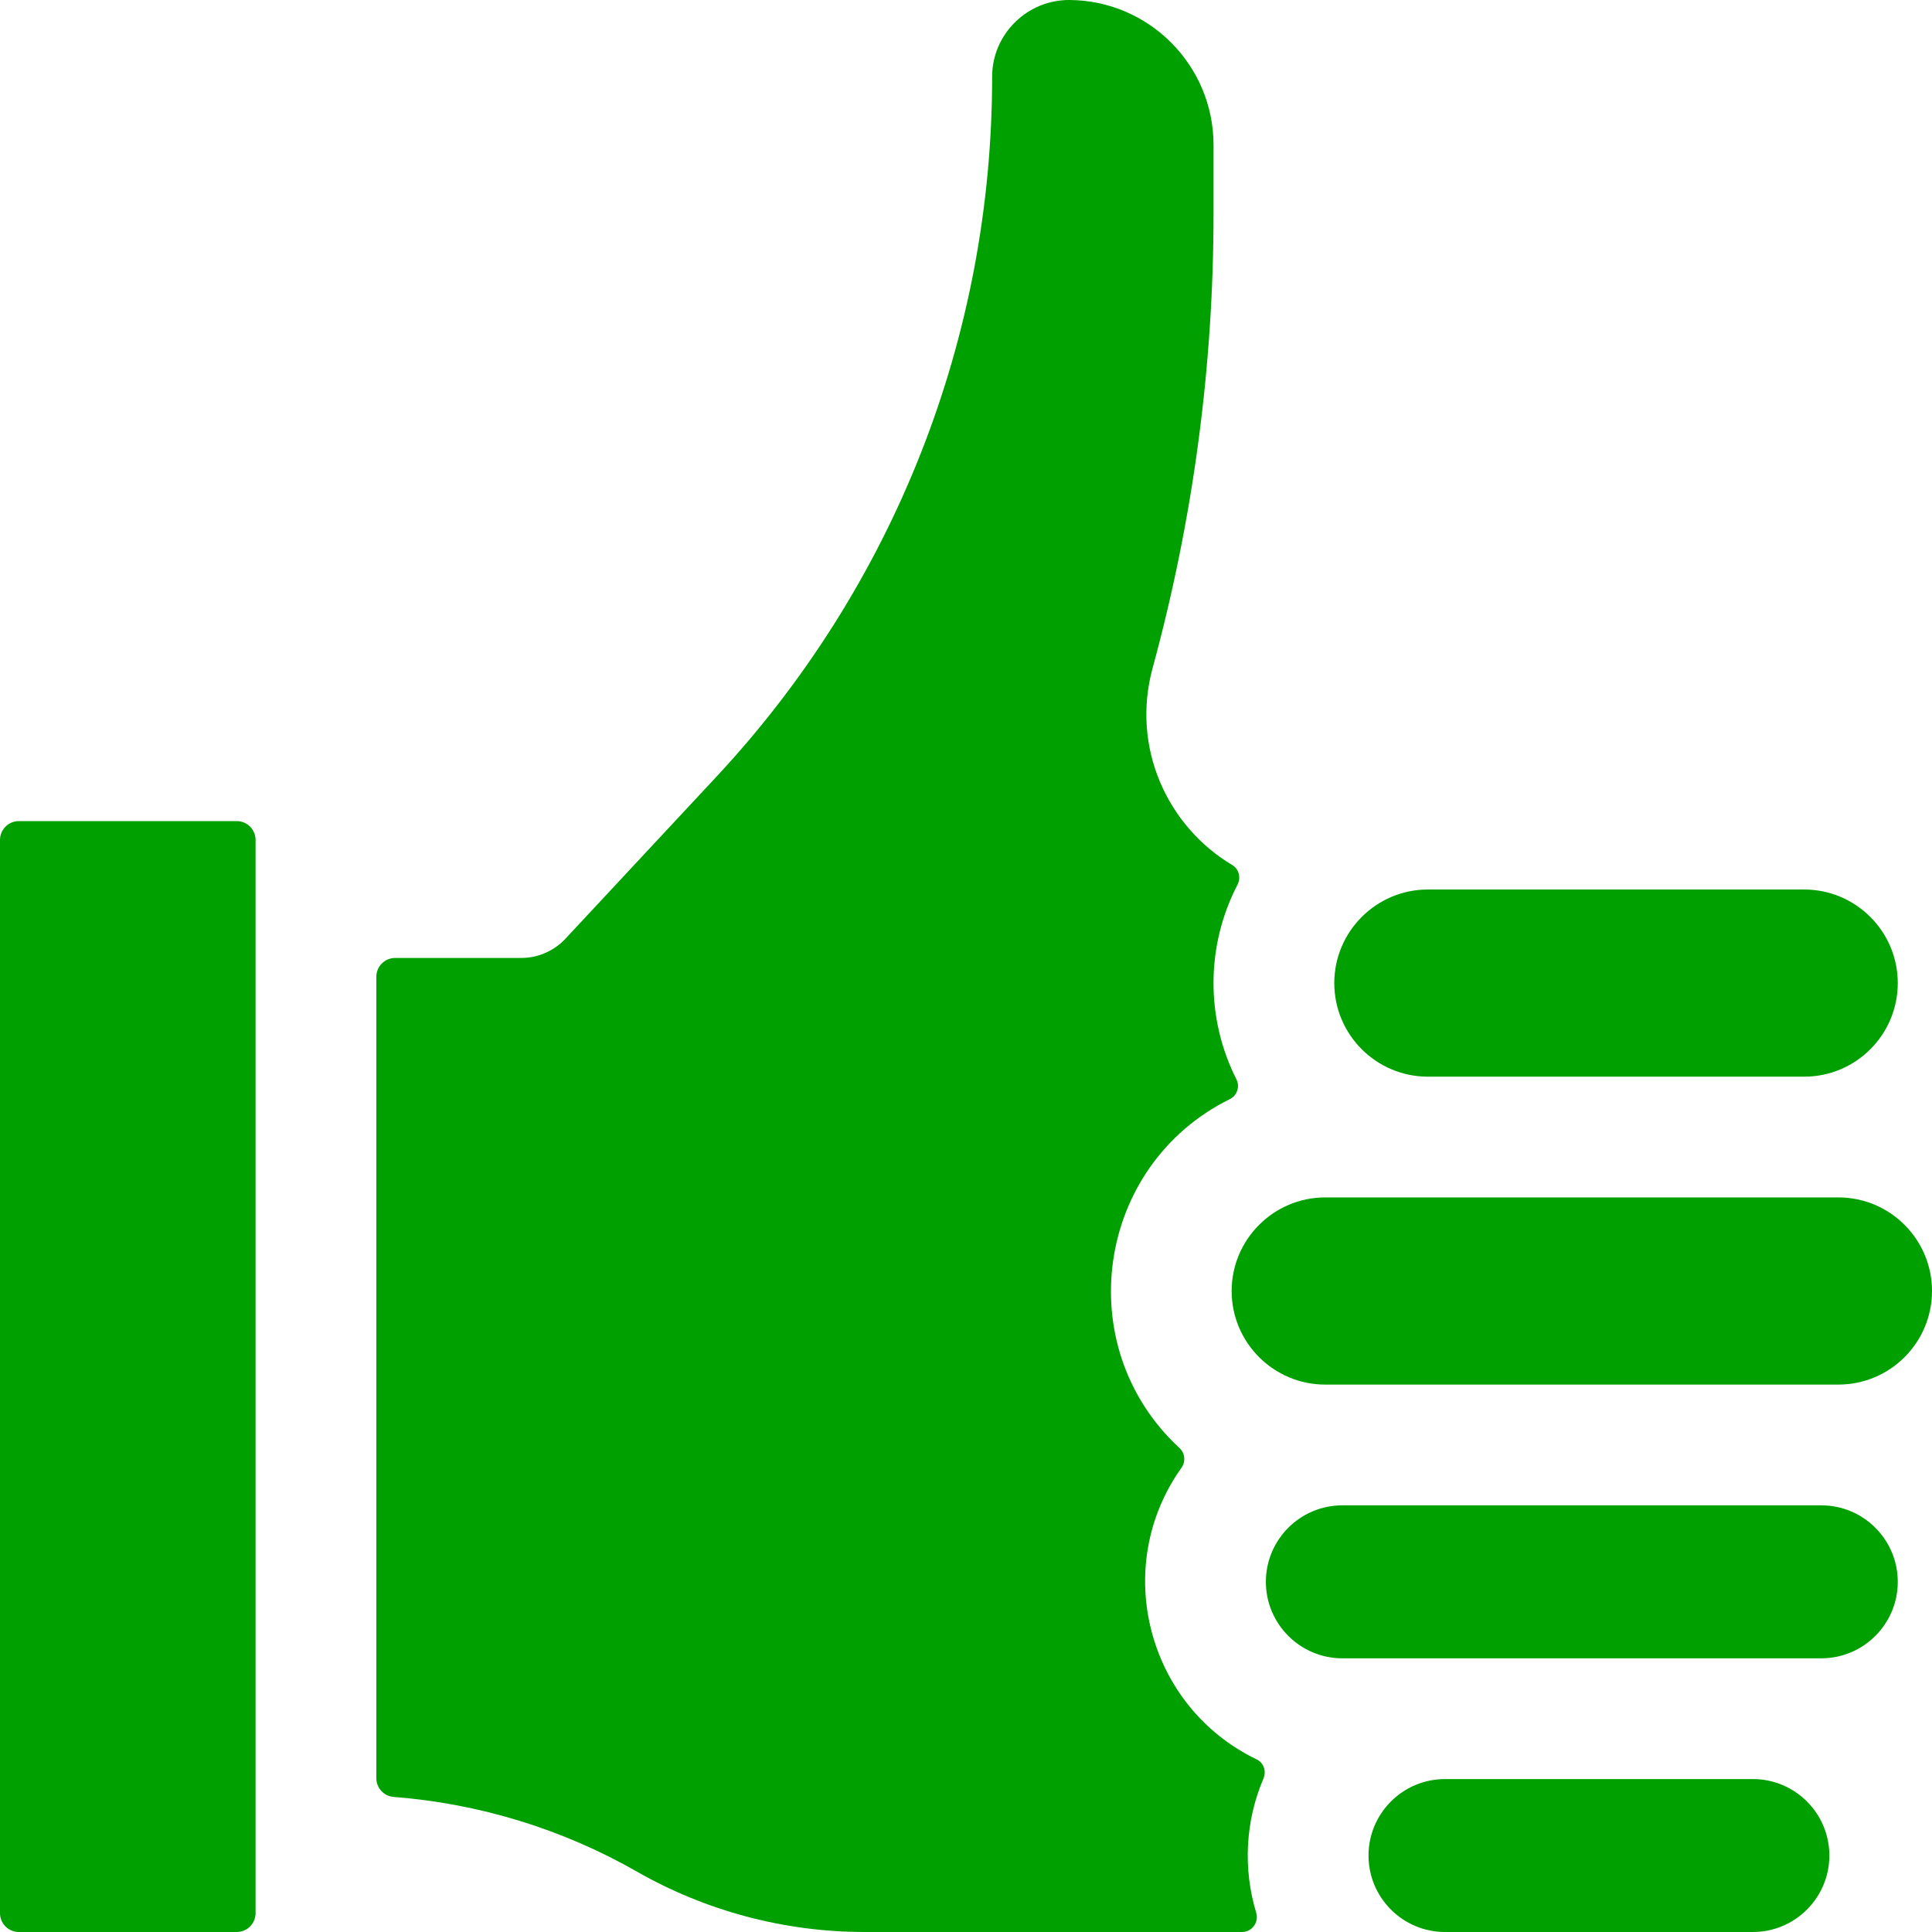
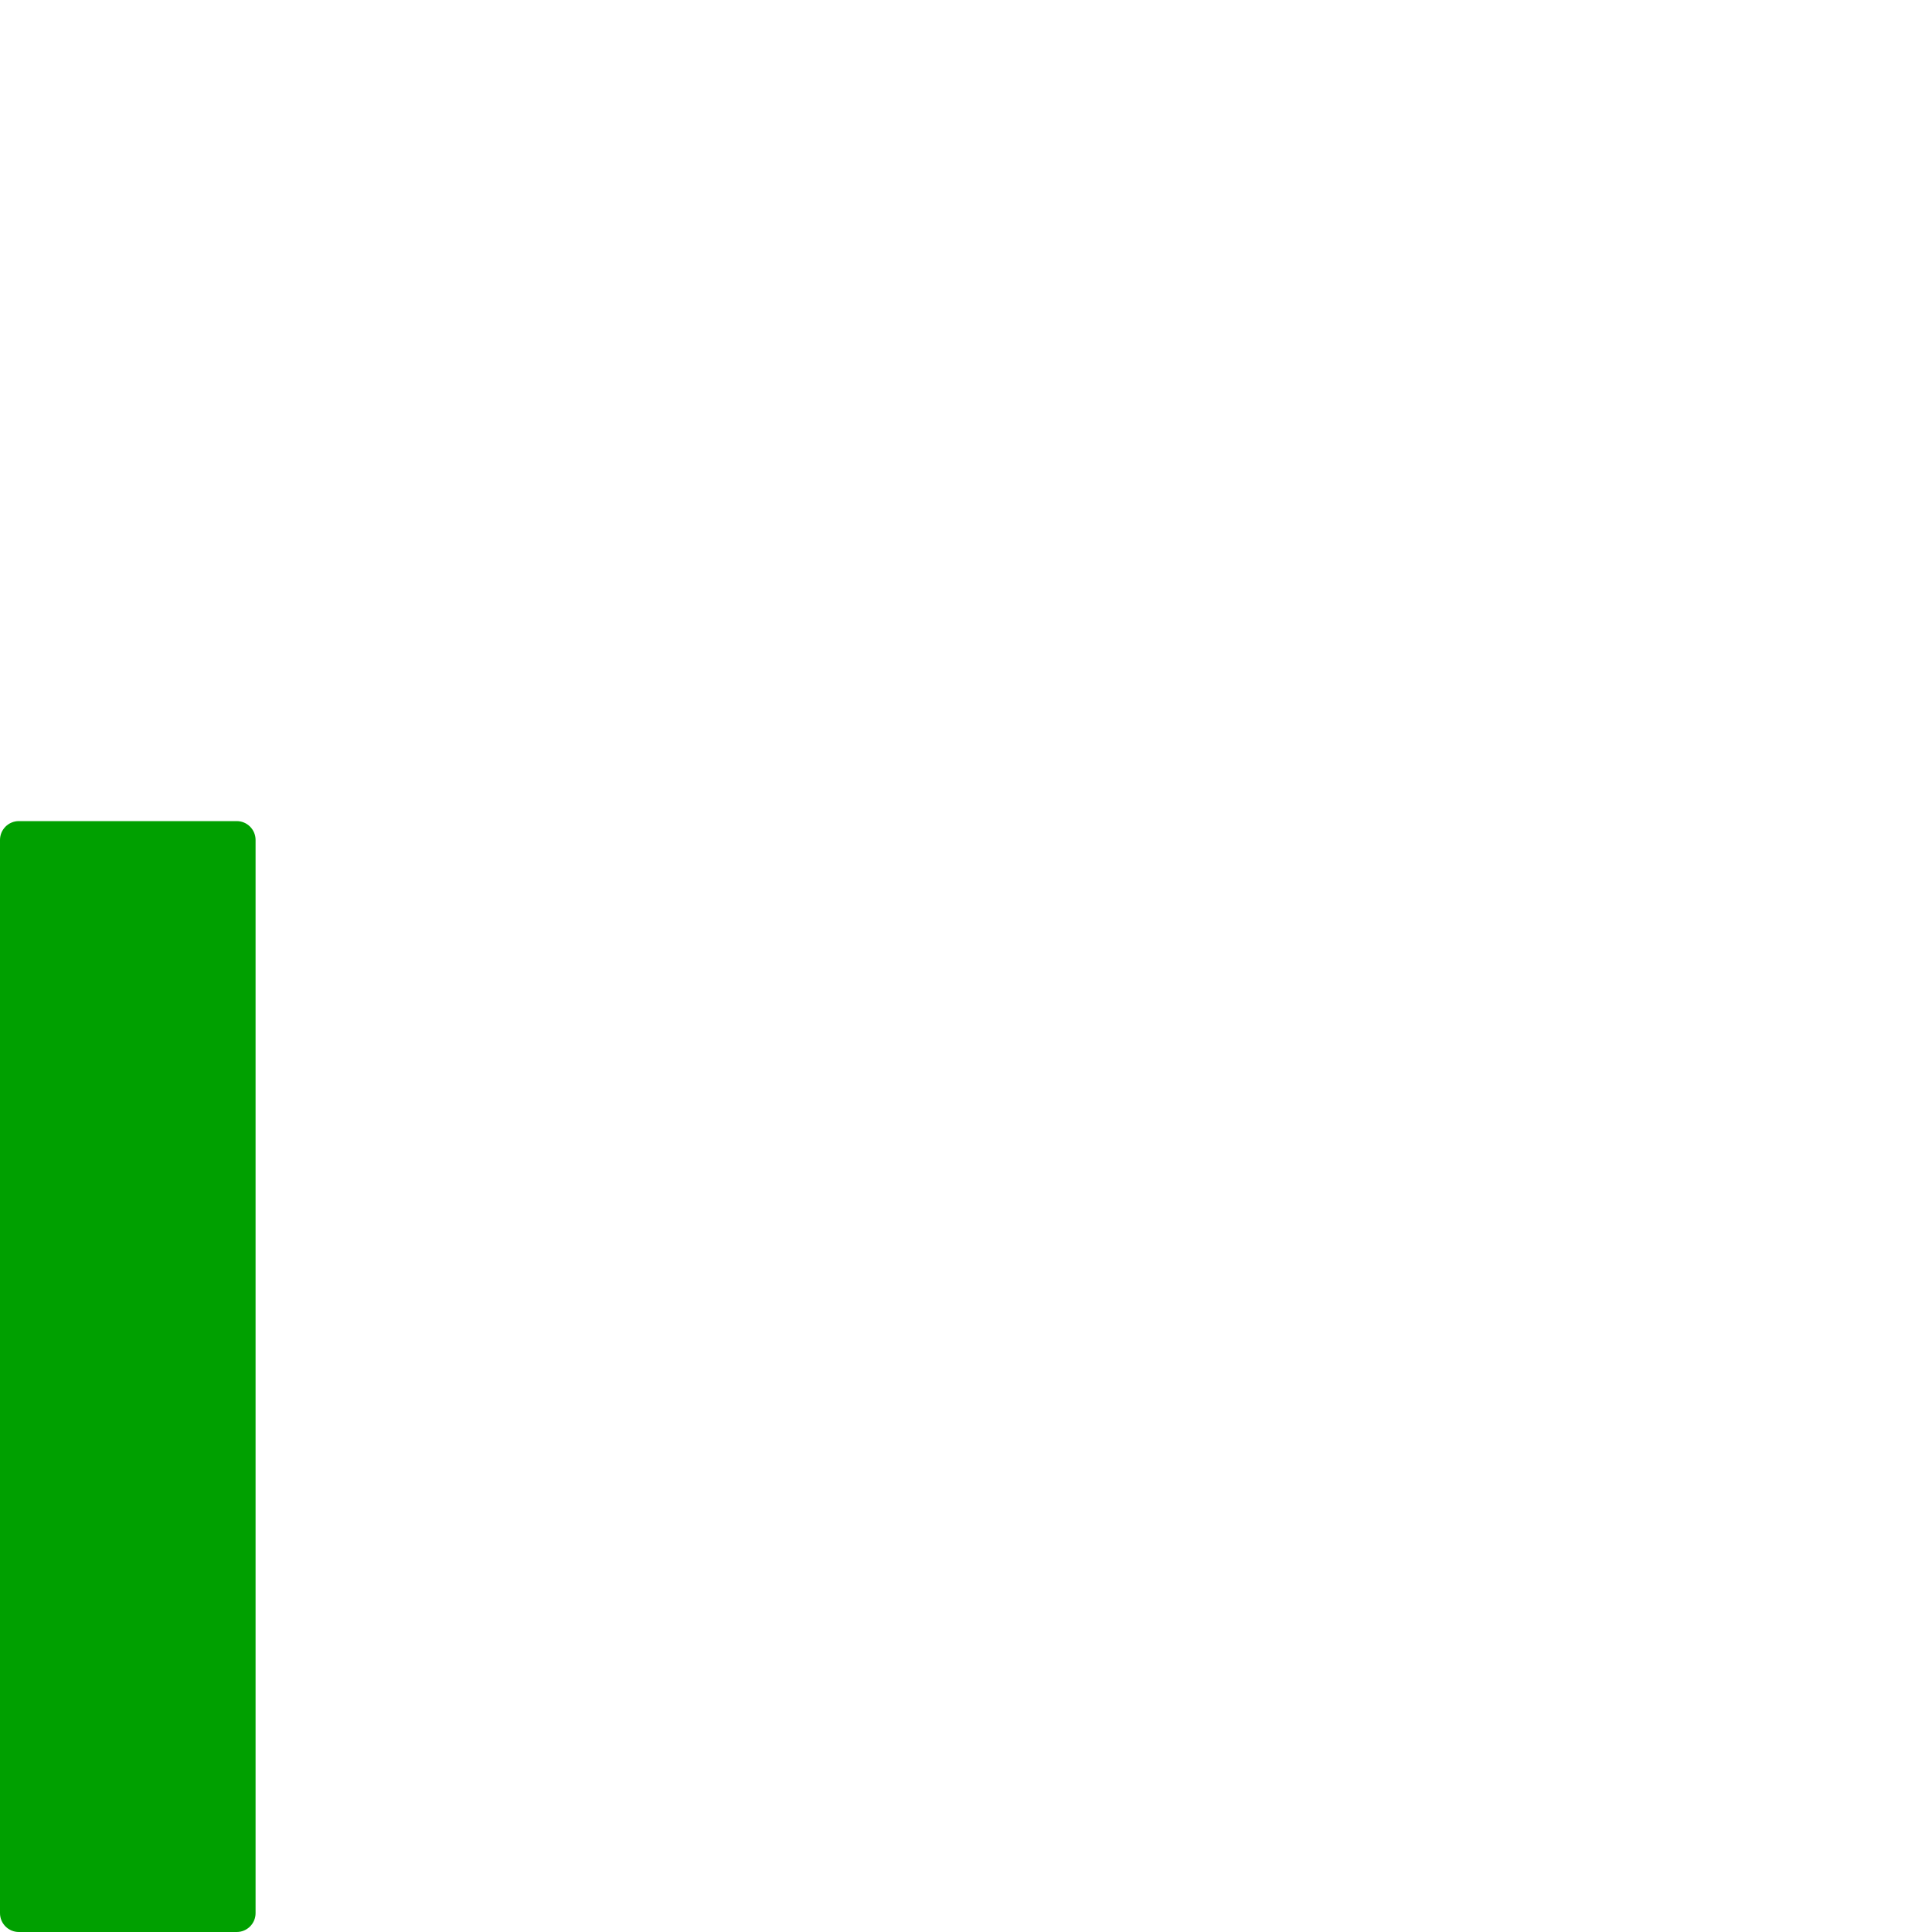
<svg xmlns="http://www.w3.org/2000/svg" width="512" height="512" x="0" y="0" viewBox="0 0 512 512" style="enable-background:new 0 0 512 512" xml:space="preserve" class="">
  <g>
    <g>
-       <path d="m464.53 471.47h-81.6c-11.17 0-20.26 9.09-20.26 20.26 0 11.18 9.09 20.27 20.26 20.27h81.6c11.18 0 20.27-9.09 20.27-20.27 0-11.17-9.09-20.26-20.27-20.26z" fill="#00a000" data-original="#000000" style="" class="" />
-       <path d="m482.67 398.93h-126.94c-11.17 0-20.26 9.09-20.26 20.27s9.09 20.27 20.26 20.27h126.94c11.17 0 20.26-9.09 20.26-20.27s-9.09-20.27-20.26-20.27z" fill="#00a000" data-original="#000000" style="" class="" />
-       <path d="m487.2 317.33h-136c-13.67 0-24.8 11.13-24.8 24.8 0 13.68 11.13 24.8 24.8 24.8h136c13.68 0 24.8-11.12 24.8-24.8 0-13.67-11.12-24.8-24.8-24.8z" fill="#00a000" data-original="#000000" style="" class="" />
-       <path d="m378.4 285.33h99.73c13.68 0 24.8-11.12 24.8-24.8 0-13.67-11.12-24.8-24.8-24.8h-99.73c-13.67 0-24.8 11.13-24.8 24.8 0 13.68 11.13 24.8 24.8 24.8z" fill="#00a000" data-original="#000000" style="" class="" />
-       <path d="m312.567 383.733c-29.13-26.929-22.134-74.921 13.361-92.46 1.922-.95 2.708-3.316 1.741-5.229-8.182-16.187-8.106-35.421.281-51.582.963-1.856.392-4.157-1.404-5.228-17.107-10.196-26.854-31.049-21.086-52.215 10.72-39.28 16.15-79.83 16.14-120.55v-18.069c-.01-21.091-17.101-38.271-38.173-38.399-11.217-.069-20.496 9.072-20.497 20.289-.008 69.099-25.957 134.987-73.06 185.54l-40.03 42.95c-3.03 3.24-7.27 5.09-11.71 5.09h-33.4c-2.761 0-5 2.239-5 5v212.361c0 2.612 2.012 4.776 4.616 4.978 22.602 1.756 44.655 8.487 64.394 19.761 18.34 10.49 39.21 16.03 60.34 16.03h100.071c2.667 0 4.524-2.582 3.751-5.134-3.497-11.538-2.921-24.168 1.934-35.556.813-1.908.071-4.148-1.798-5.047-28.95-13.919-38.72-50.927-19.938-77.277 1.173-1.646.952-3.88-.533-5.253z" fill="#00a000" data-original="#000000" style="" class="" />
      <path d="m5 512h57.73c2.761 0 5-2.239 5-5v-284.4c0-2.761-2.239-5-5-5h-57.73c-2.761 0-5 2.239-5 5v284.4c0 2.761 2.239 5 5 5z" fill="#00a000" data-original="#000000" style="" class="" />
    </g>
  </g>
</svg>